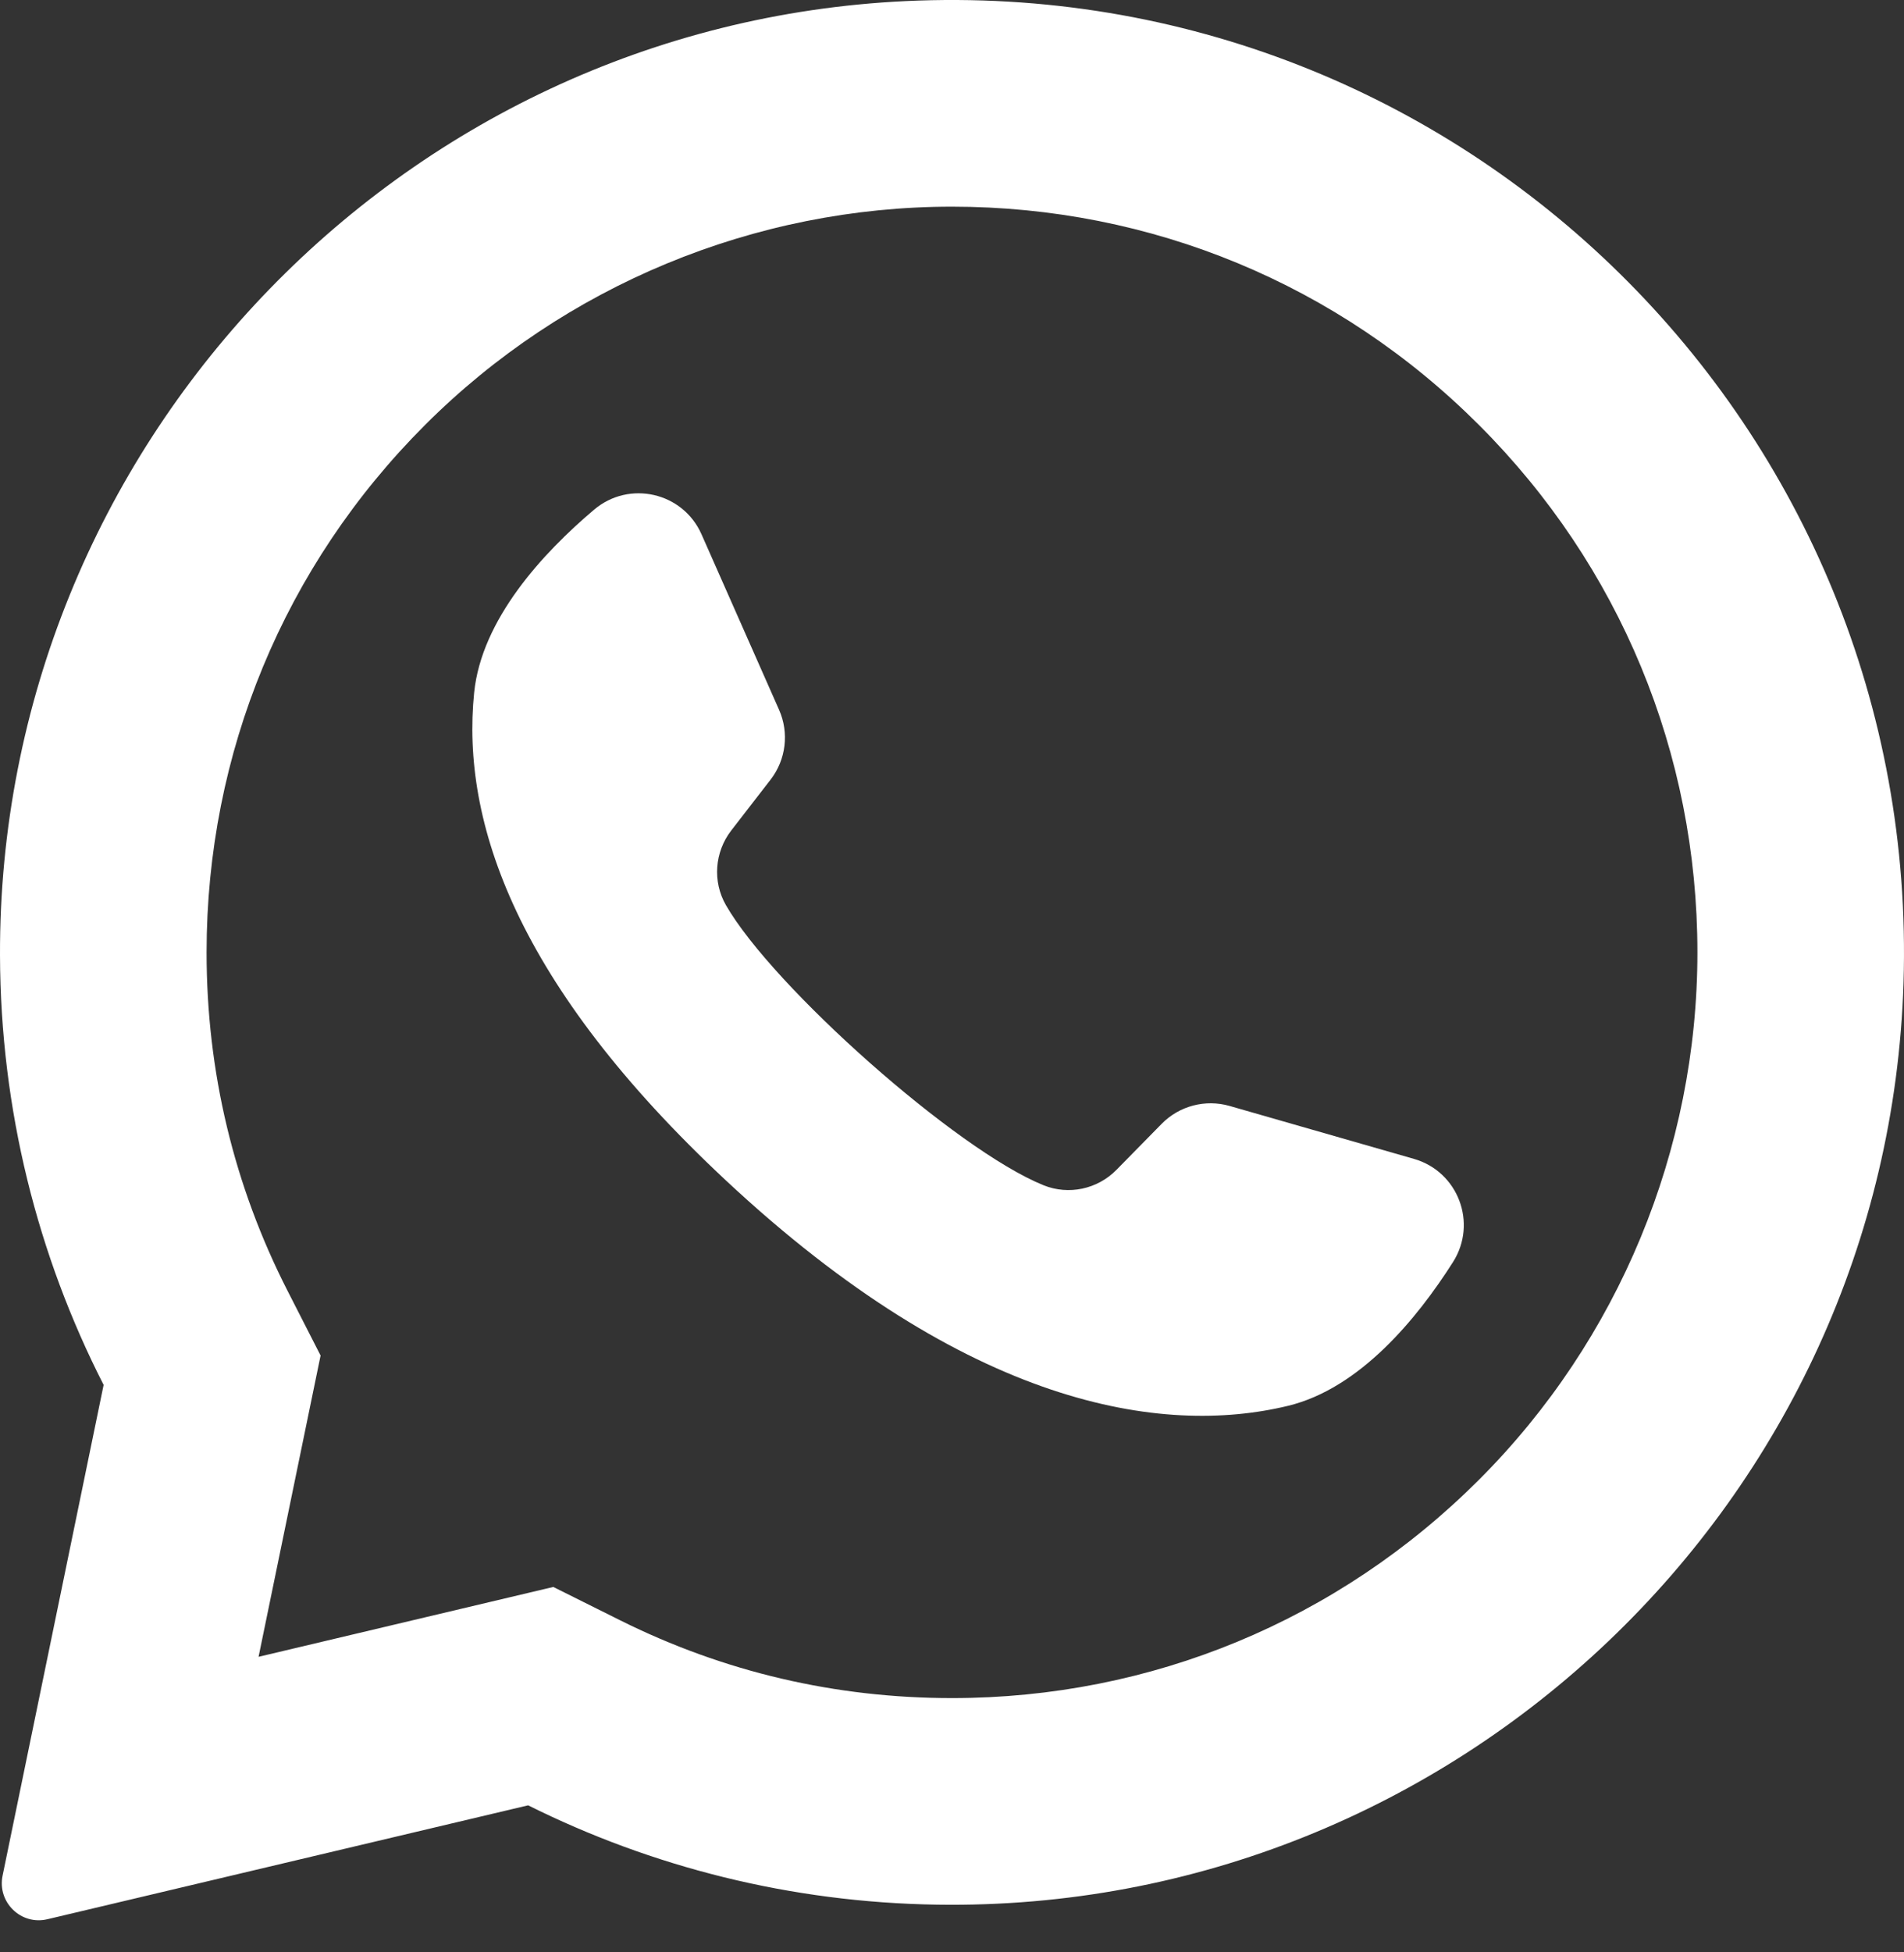
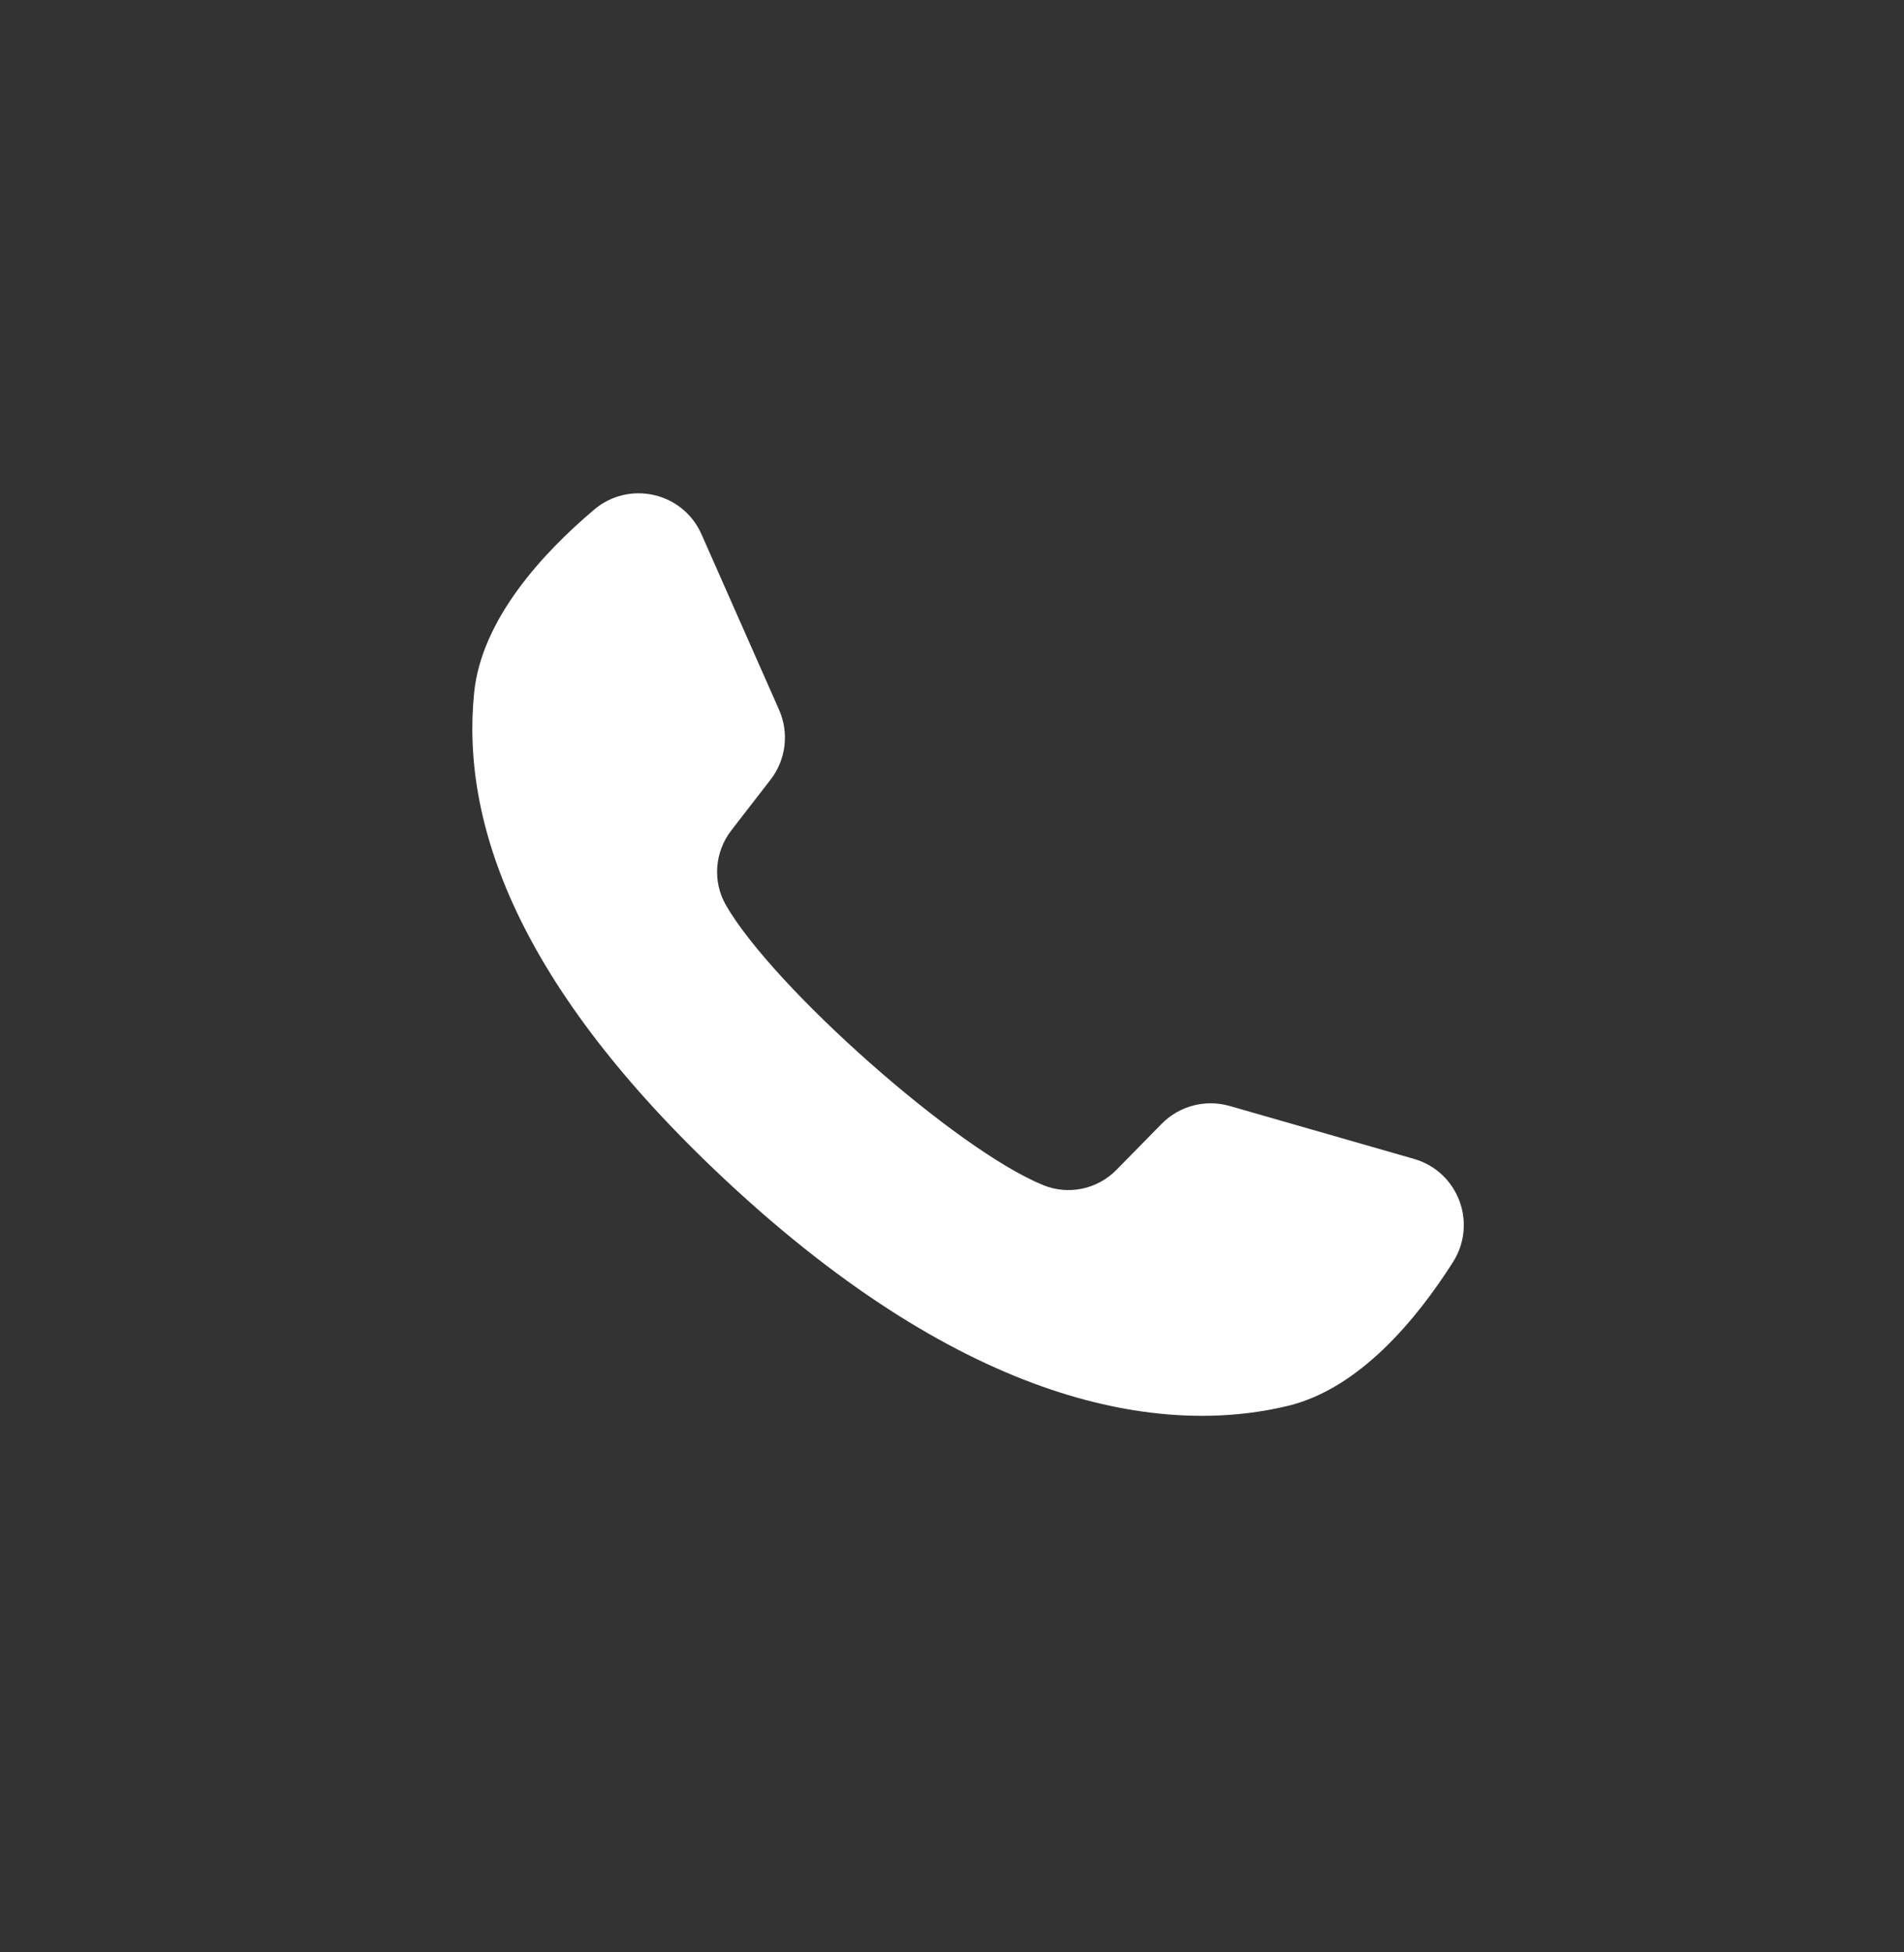
<svg xmlns="http://www.w3.org/2000/svg" width="40" height="41" viewBox="0 0 40 41" fill="none">
  <rect x="0" y="0" width="40" height="41" fill="#333333" stroke="none" />
-   <path d="M19.022 0.023C8.372 0.53 -0.032 9.4 9.28365e-05 20.062C0.01 23.309 0.794 26.375 2.177 29.083L0.054 39.39C-0.061 39.947 0.442 40.436 0.995 40.304L11.095 37.912C13.69 39.204 16.604 39.951 19.689 39.998C30.574 40.164 39.651 31.521 39.99 20.639C40.354 8.975 30.727 -0.534 19.022 0.023ZM31.073 31.073C28.116 34.031 24.183 35.66 20 35.66C17.551 35.66 15.206 35.111 13.03 34.027L11.624 33.326L5.432 34.793L6.735 28.466L6.042 27.109C4.913 24.897 4.34 22.505 4.34 20C4.34 15.817 5.969 11.884 8.927 8.927C11.858 5.995 15.855 4.34 20 4.34C24.183 4.34 28.116 5.969 31.073 8.927C34.031 11.884 35.66 15.817 35.66 20C35.66 24.145 34.005 28.142 31.073 31.073Z" fill="white" />
  <path d="M29.706 24.337L25.832 23.225C25.323 23.079 24.775 23.223 24.404 23.601L23.456 24.566C23.057 24.973 22.451 25.104 21.922 24.89C20.089 24.149 16.234 20.721 15.25 19.007C14.966 18.512 15.013 17.894 15.361 17.442L16.189 16.372C16.513 15.953 16.581 15.39 16.367 14.906L14.737 11.219C14.346 10.336 13.218 10.079 12.481 10.703C11.4 11.617 10.117 13.007 9.961 14.546C9.686 17.261 10.85 20.682 15.252 24.791C20.337 29.537 24.41 30.164 27.061 29.522C28.565 29.157 29.767 27.697 30.526 26.502C31.043 25.686 30.634 24.604 29.706 24.337Z" fill="white" />
</svg>